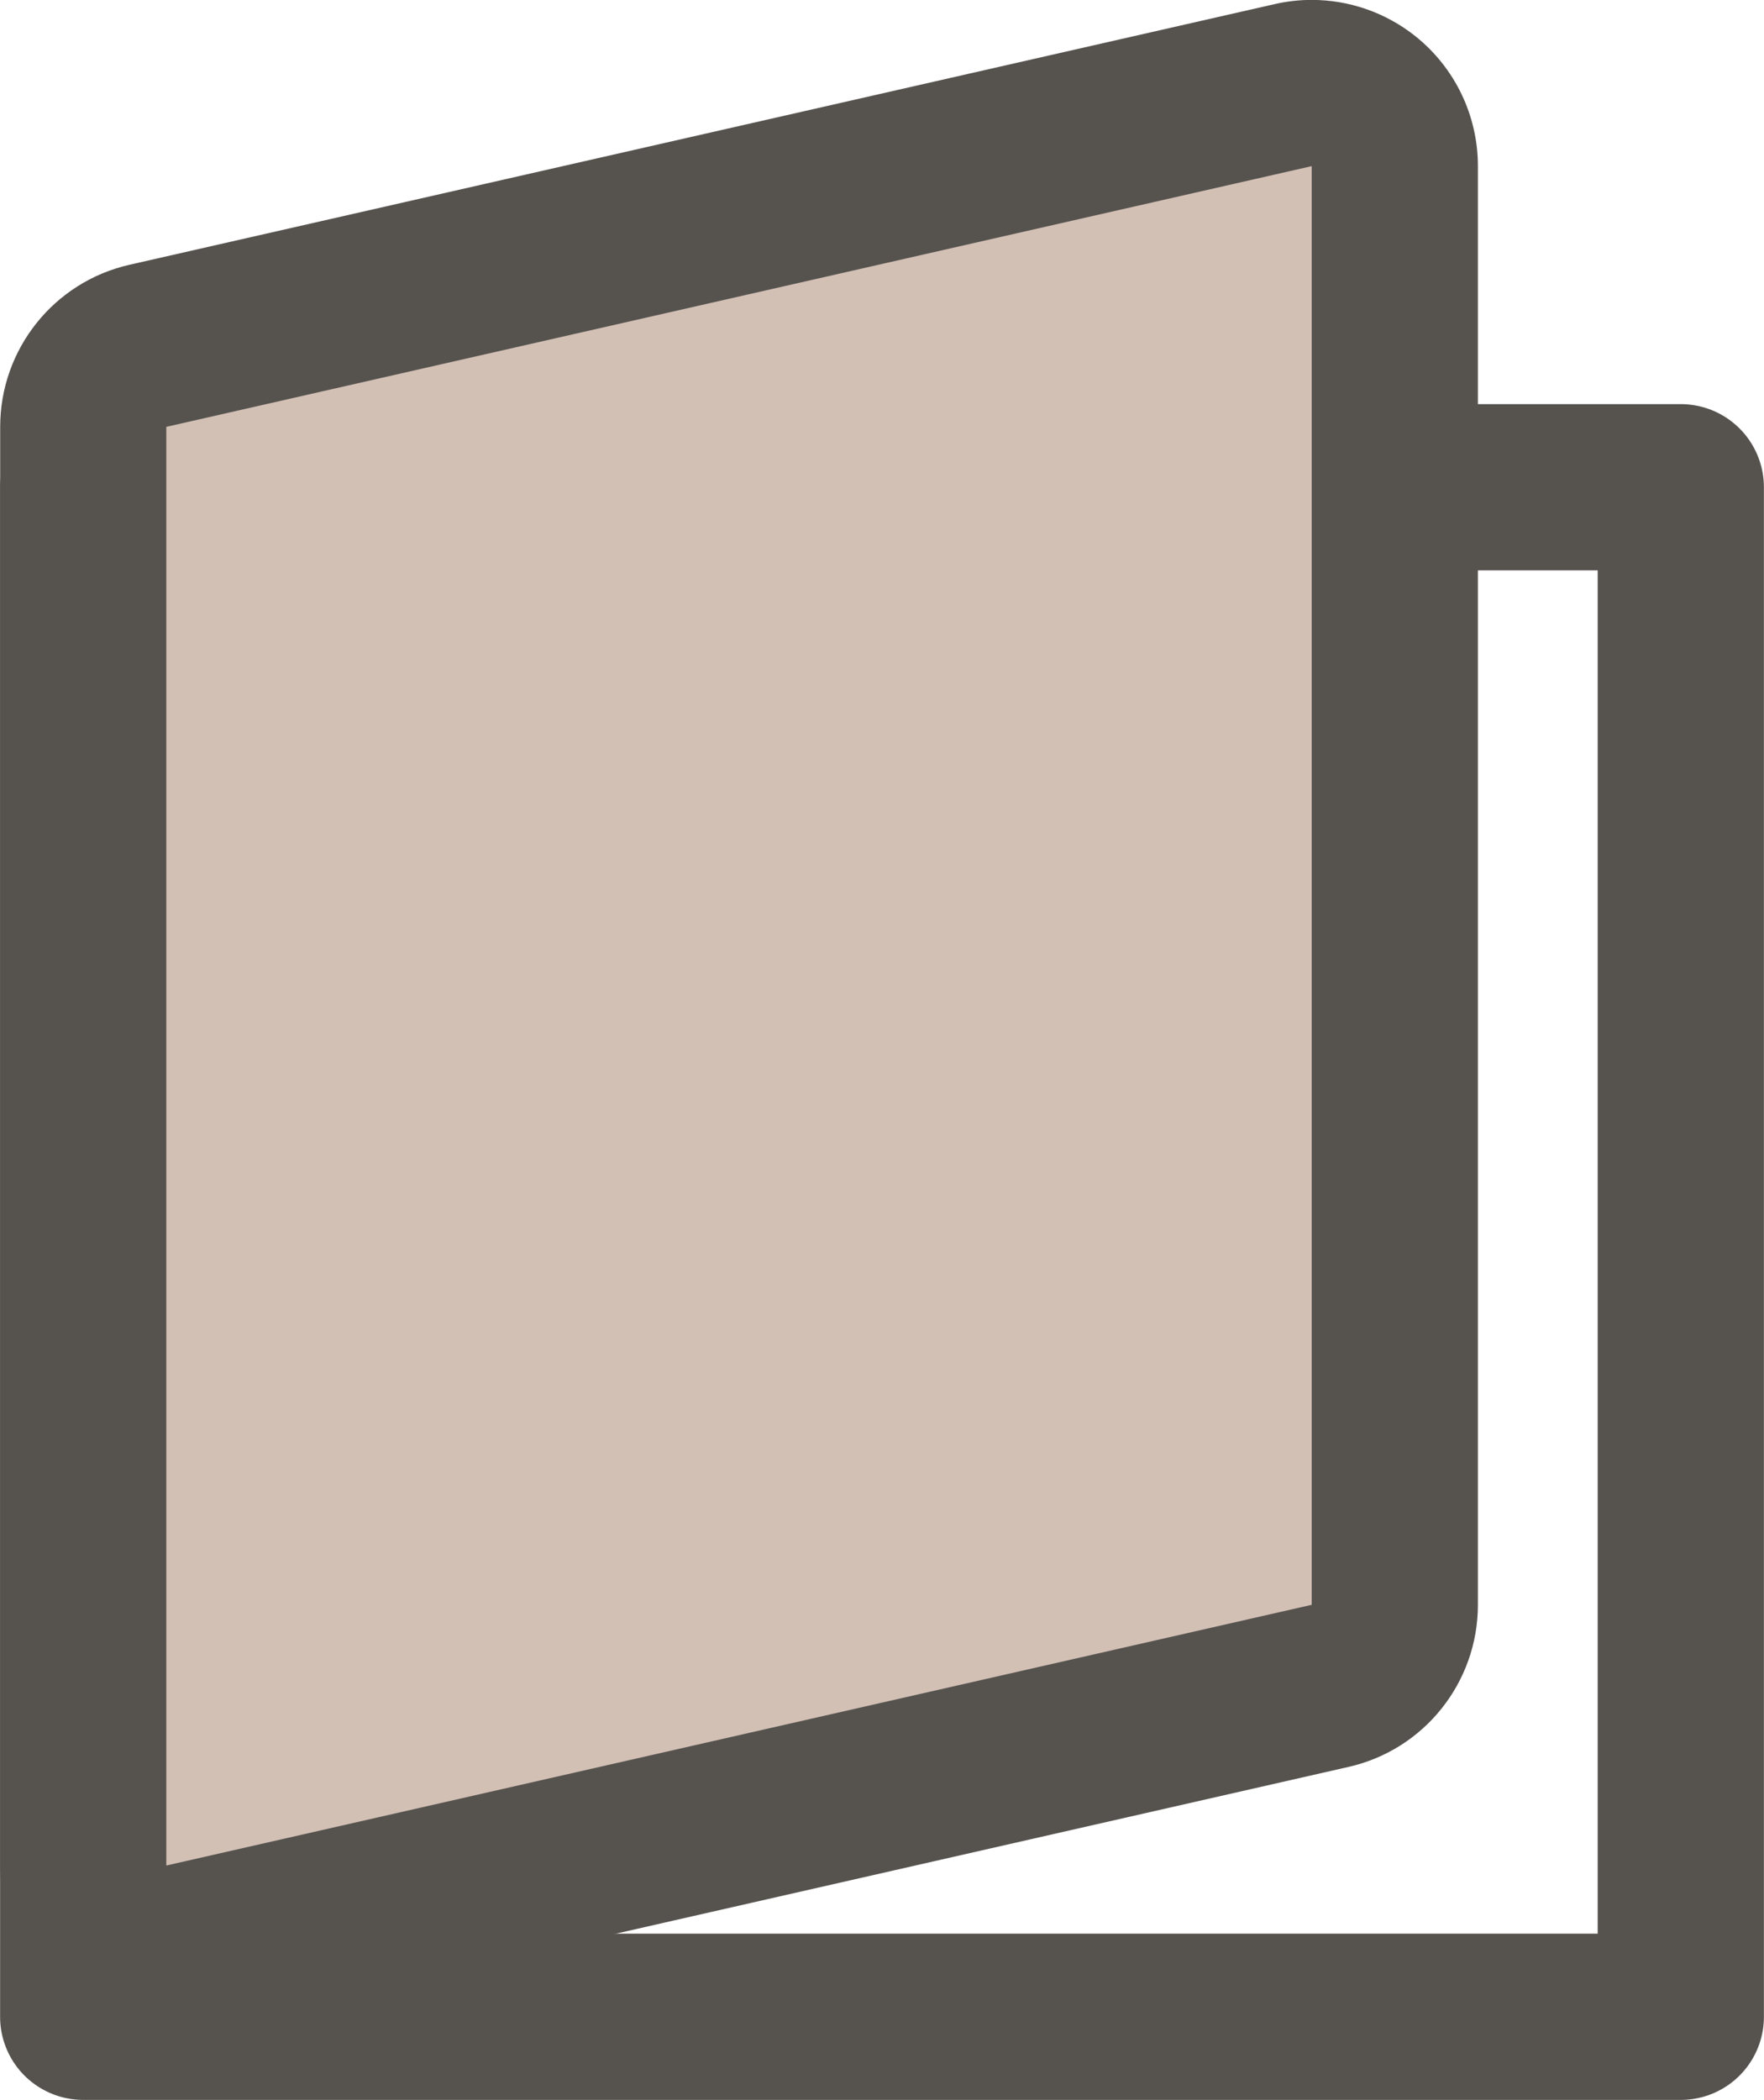
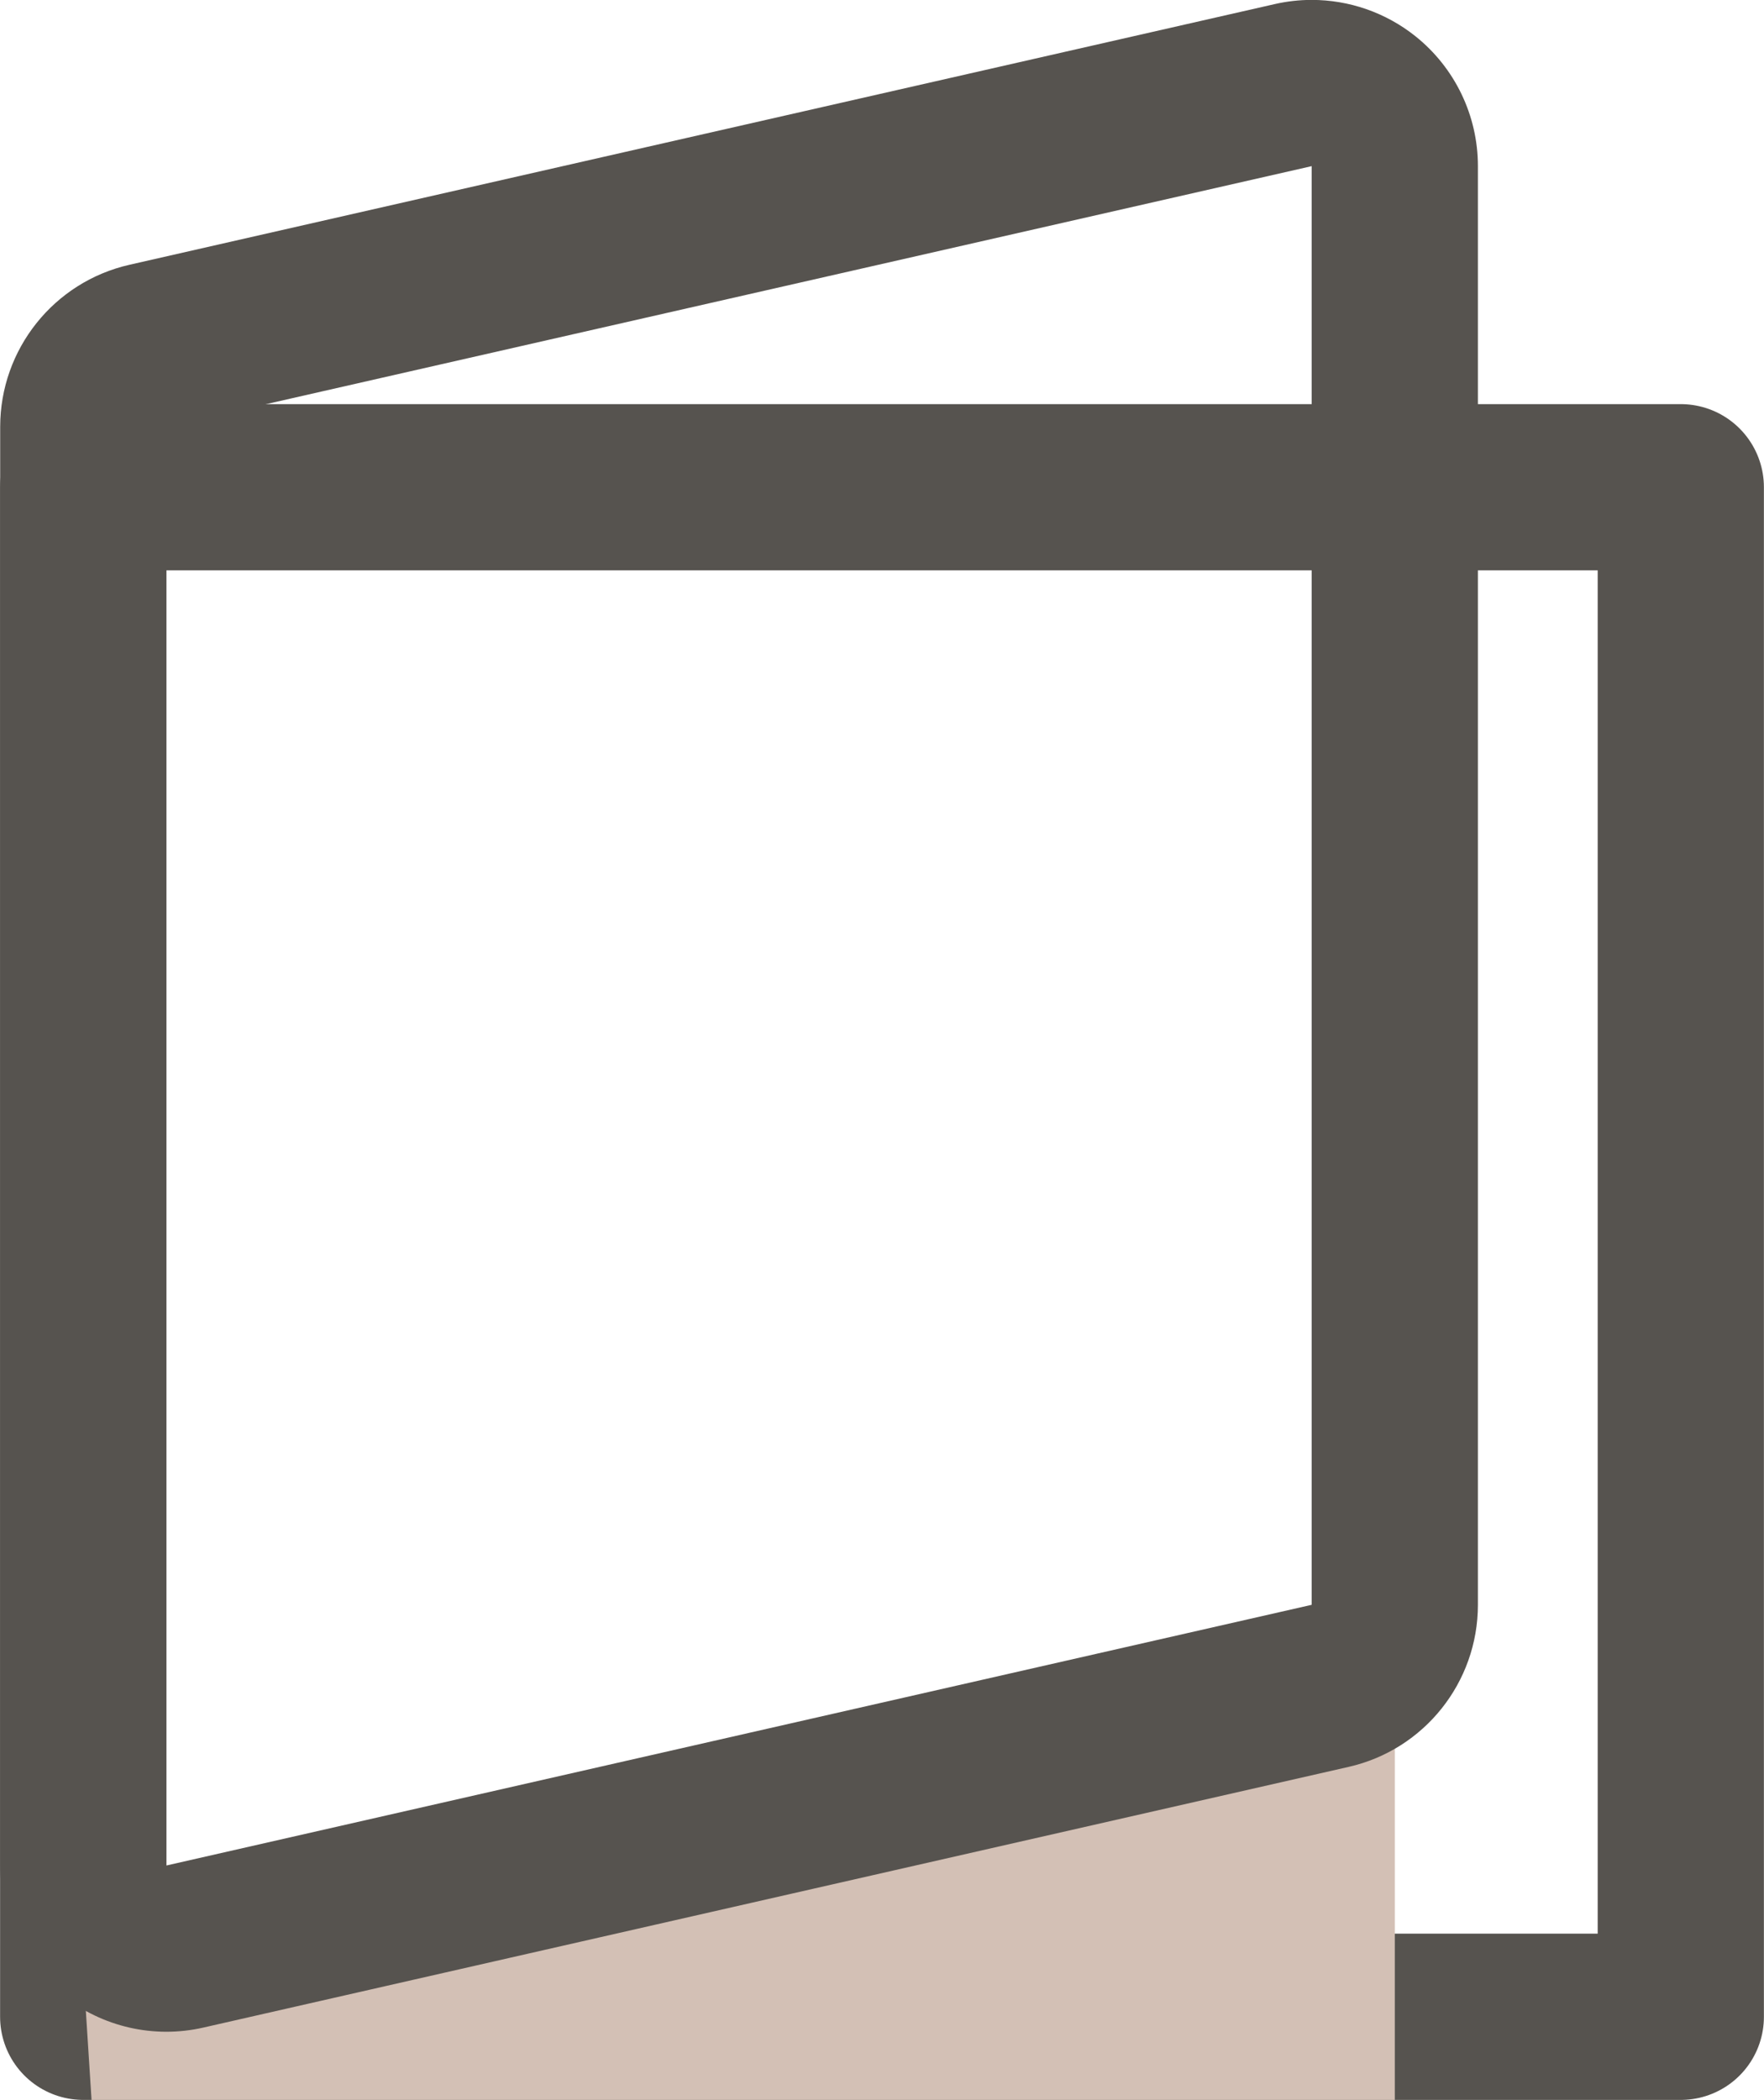
<svg xmlns="http://www.w3.org/2000/svg" height="22.738" viewBox="0 0 19.102 22.738" width="19.102">
  <g stroke-linecap="round" stroke-linejoin="round">
    <g fill="none" stroke="#56534f" stroke-width="1.8">
-       <path d="m1.801 6.176h15.5v14.762h-15.5z" stroke="none" />
      <path d="m.901 5.276h17.3v16.562h-17.3z" fill="none" />
    </g>
    <g fill="#d3c0b5" transform="translate(1.801 5.424)">
-       <path d="m-.9 15.904v-1.128-15.578-.718l.7-.159 12.403-2.823 1.1-.25v1.128 15.578.718l-.7.159-12.403 2.823z" />
+       <path d="m-.9 15.904l.7-.159 12.403-2.823 1.1-.25v1.128 15.578.718l-.7.159-12.403 2.823z" />
      <path d="m12.403-3.625-12.403 2.823v15.578l12.403-2.823zm-0-1.8c.404 0 .801.136 1.123.393.428.342.677.859.677 1.407v15.578c0 .84-.581 1.569-1.4 1.755l-12.403 2.823c-.534.122-1.094-.007-1.522-.348-.428-.342-.677-.859-.677-1.407v-15.578c0-.84.581-1.569 1.4-1.755l12.403-2.823c.132-.03.266-.045.399-.045z" fill="#56534f" />
    </g>
  </g>
</svg>